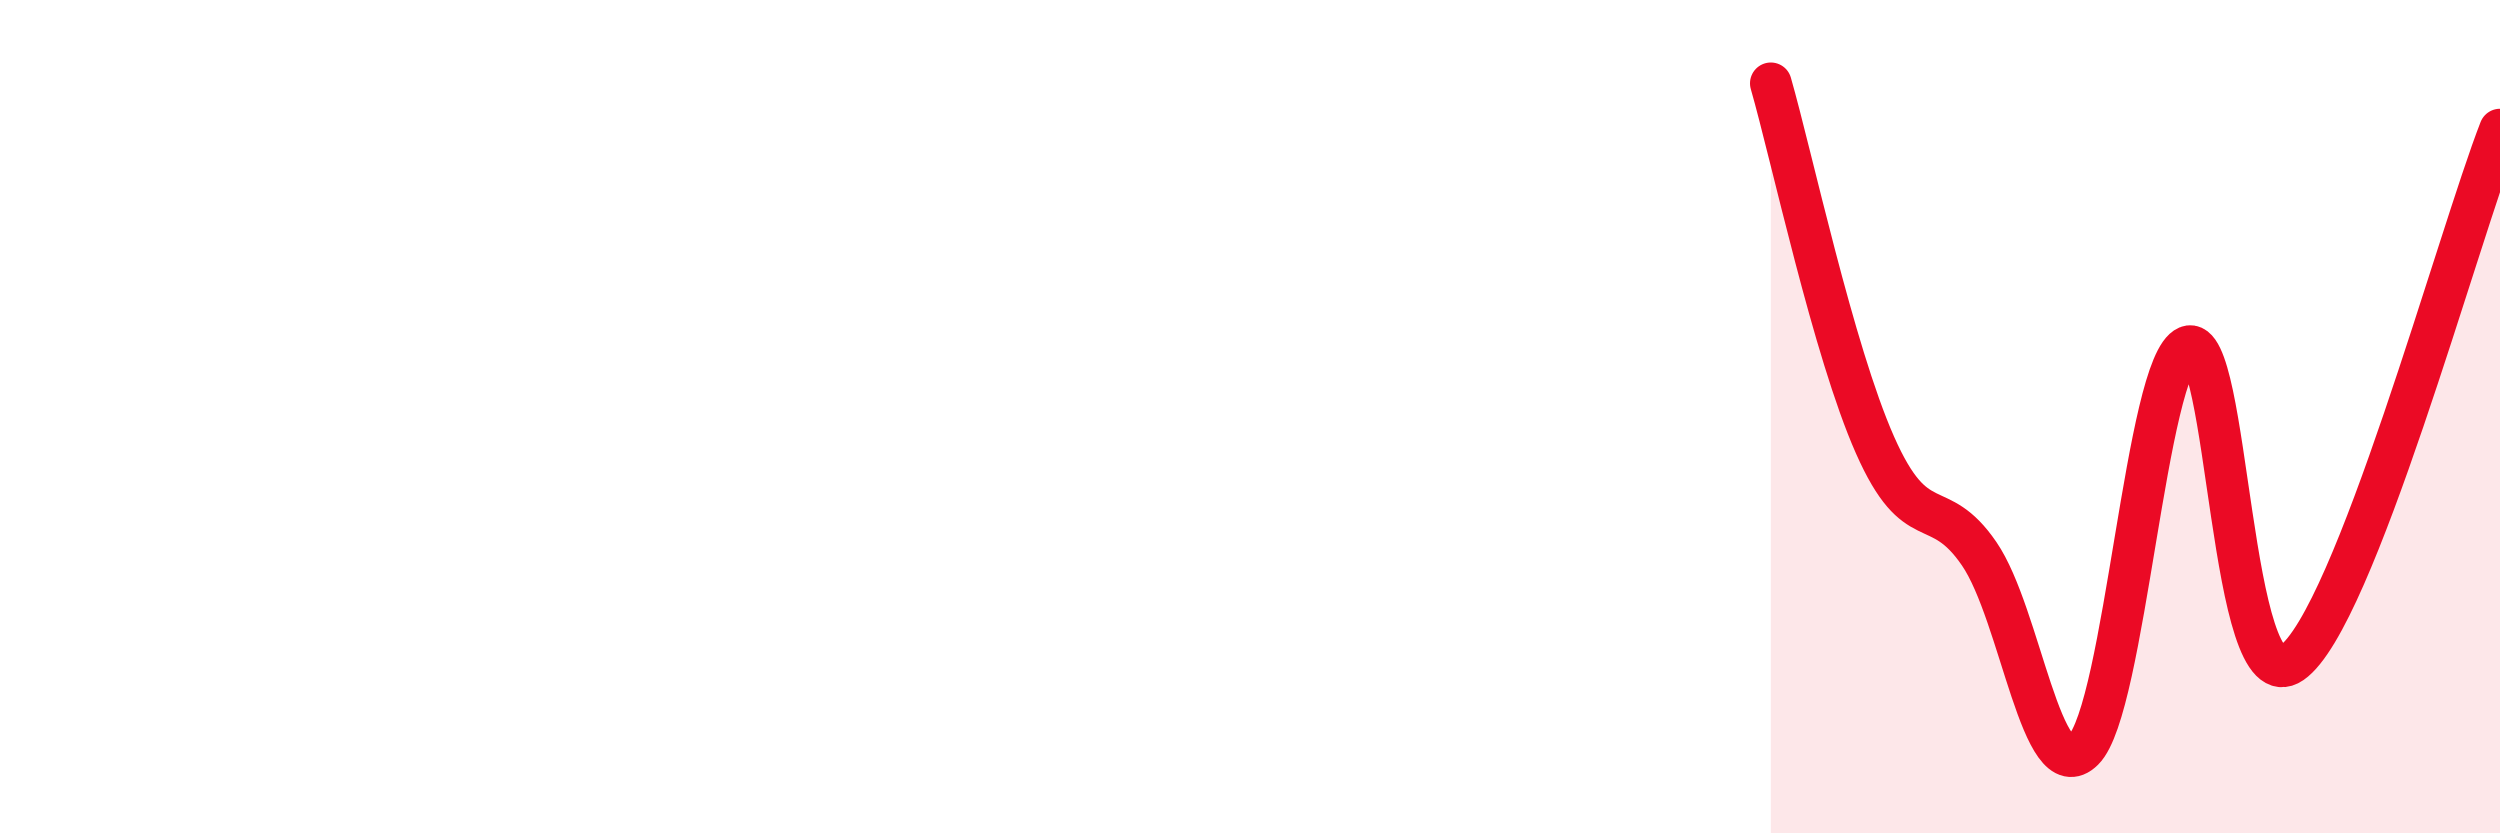
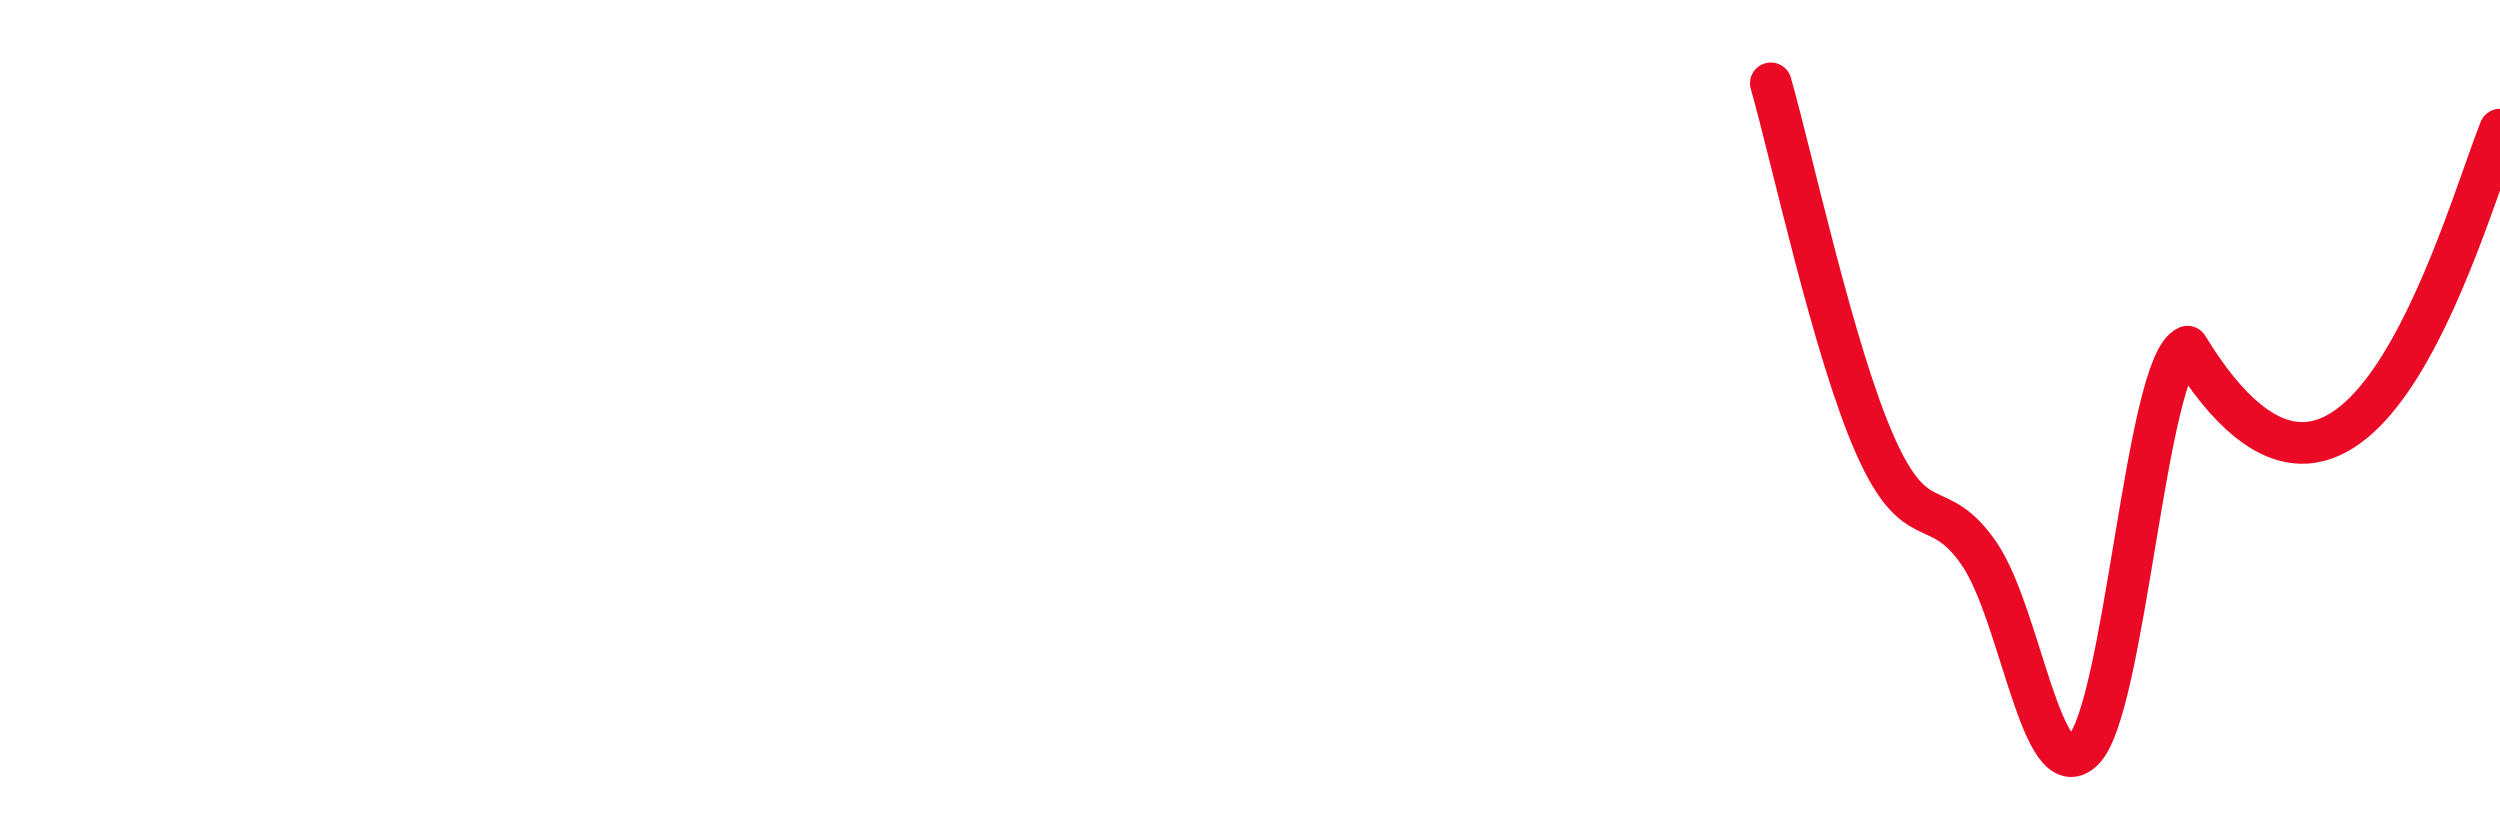
<svg xmlns="http://www.w3.org/2000/svg" width="60" height="20" viewBox="0 0 60 20">
-   <path d="M 42.5,2 C 43,3.74 44,8.42 45,10.68 C 46,12.94 46.5,11.83 47.5,13.29 C 48.5,14.75 49,18.99 50,18 C 51,17.01 51.5,8.74 52.5,8.32 C 53.5,7.9 53.5,16.95 55,15.91 C 56.5,14.87 59,5.67 60,3.11L60 20L42.5 20Z" fill="#EB0A25" opacity="0.1" stroke-linecap="round" stroke-linejoin="round" />
-   <path d="M 42.5,2 C 43,3.74 44,8.42 45,10.68 C 46,12.94 46.5,11.83 47.5,13.29 C 48.5,14.75 49,18.99 50,18 C 51,17.01 51.5,8.74 52.5,8.32 C 53.5,7.9 53.5,16.95 55,15.91 C 56.5,14.87 59,5.67 60,3.11" stroke="#EB0A25" stroke-width="1" fill="none" stroke-linecap="round" stroke-linejoin="round" />
+   <path d="M 42.5,2 C 43,3.74 44,8.42 45,10.68 C 46,12.94 46.5,11.83 47.5,13.29 C 48.5,14.75 49,18.99 50,18 C 51,17.01 51.5,8.74 52.5,8.32 C 56.5,14.87 59,5.67 60,3.11" stroke="#EB0A25" stroke-width="1" fill="none" stroke-linecap="round" stroke-linejoin="round" />
</svg>